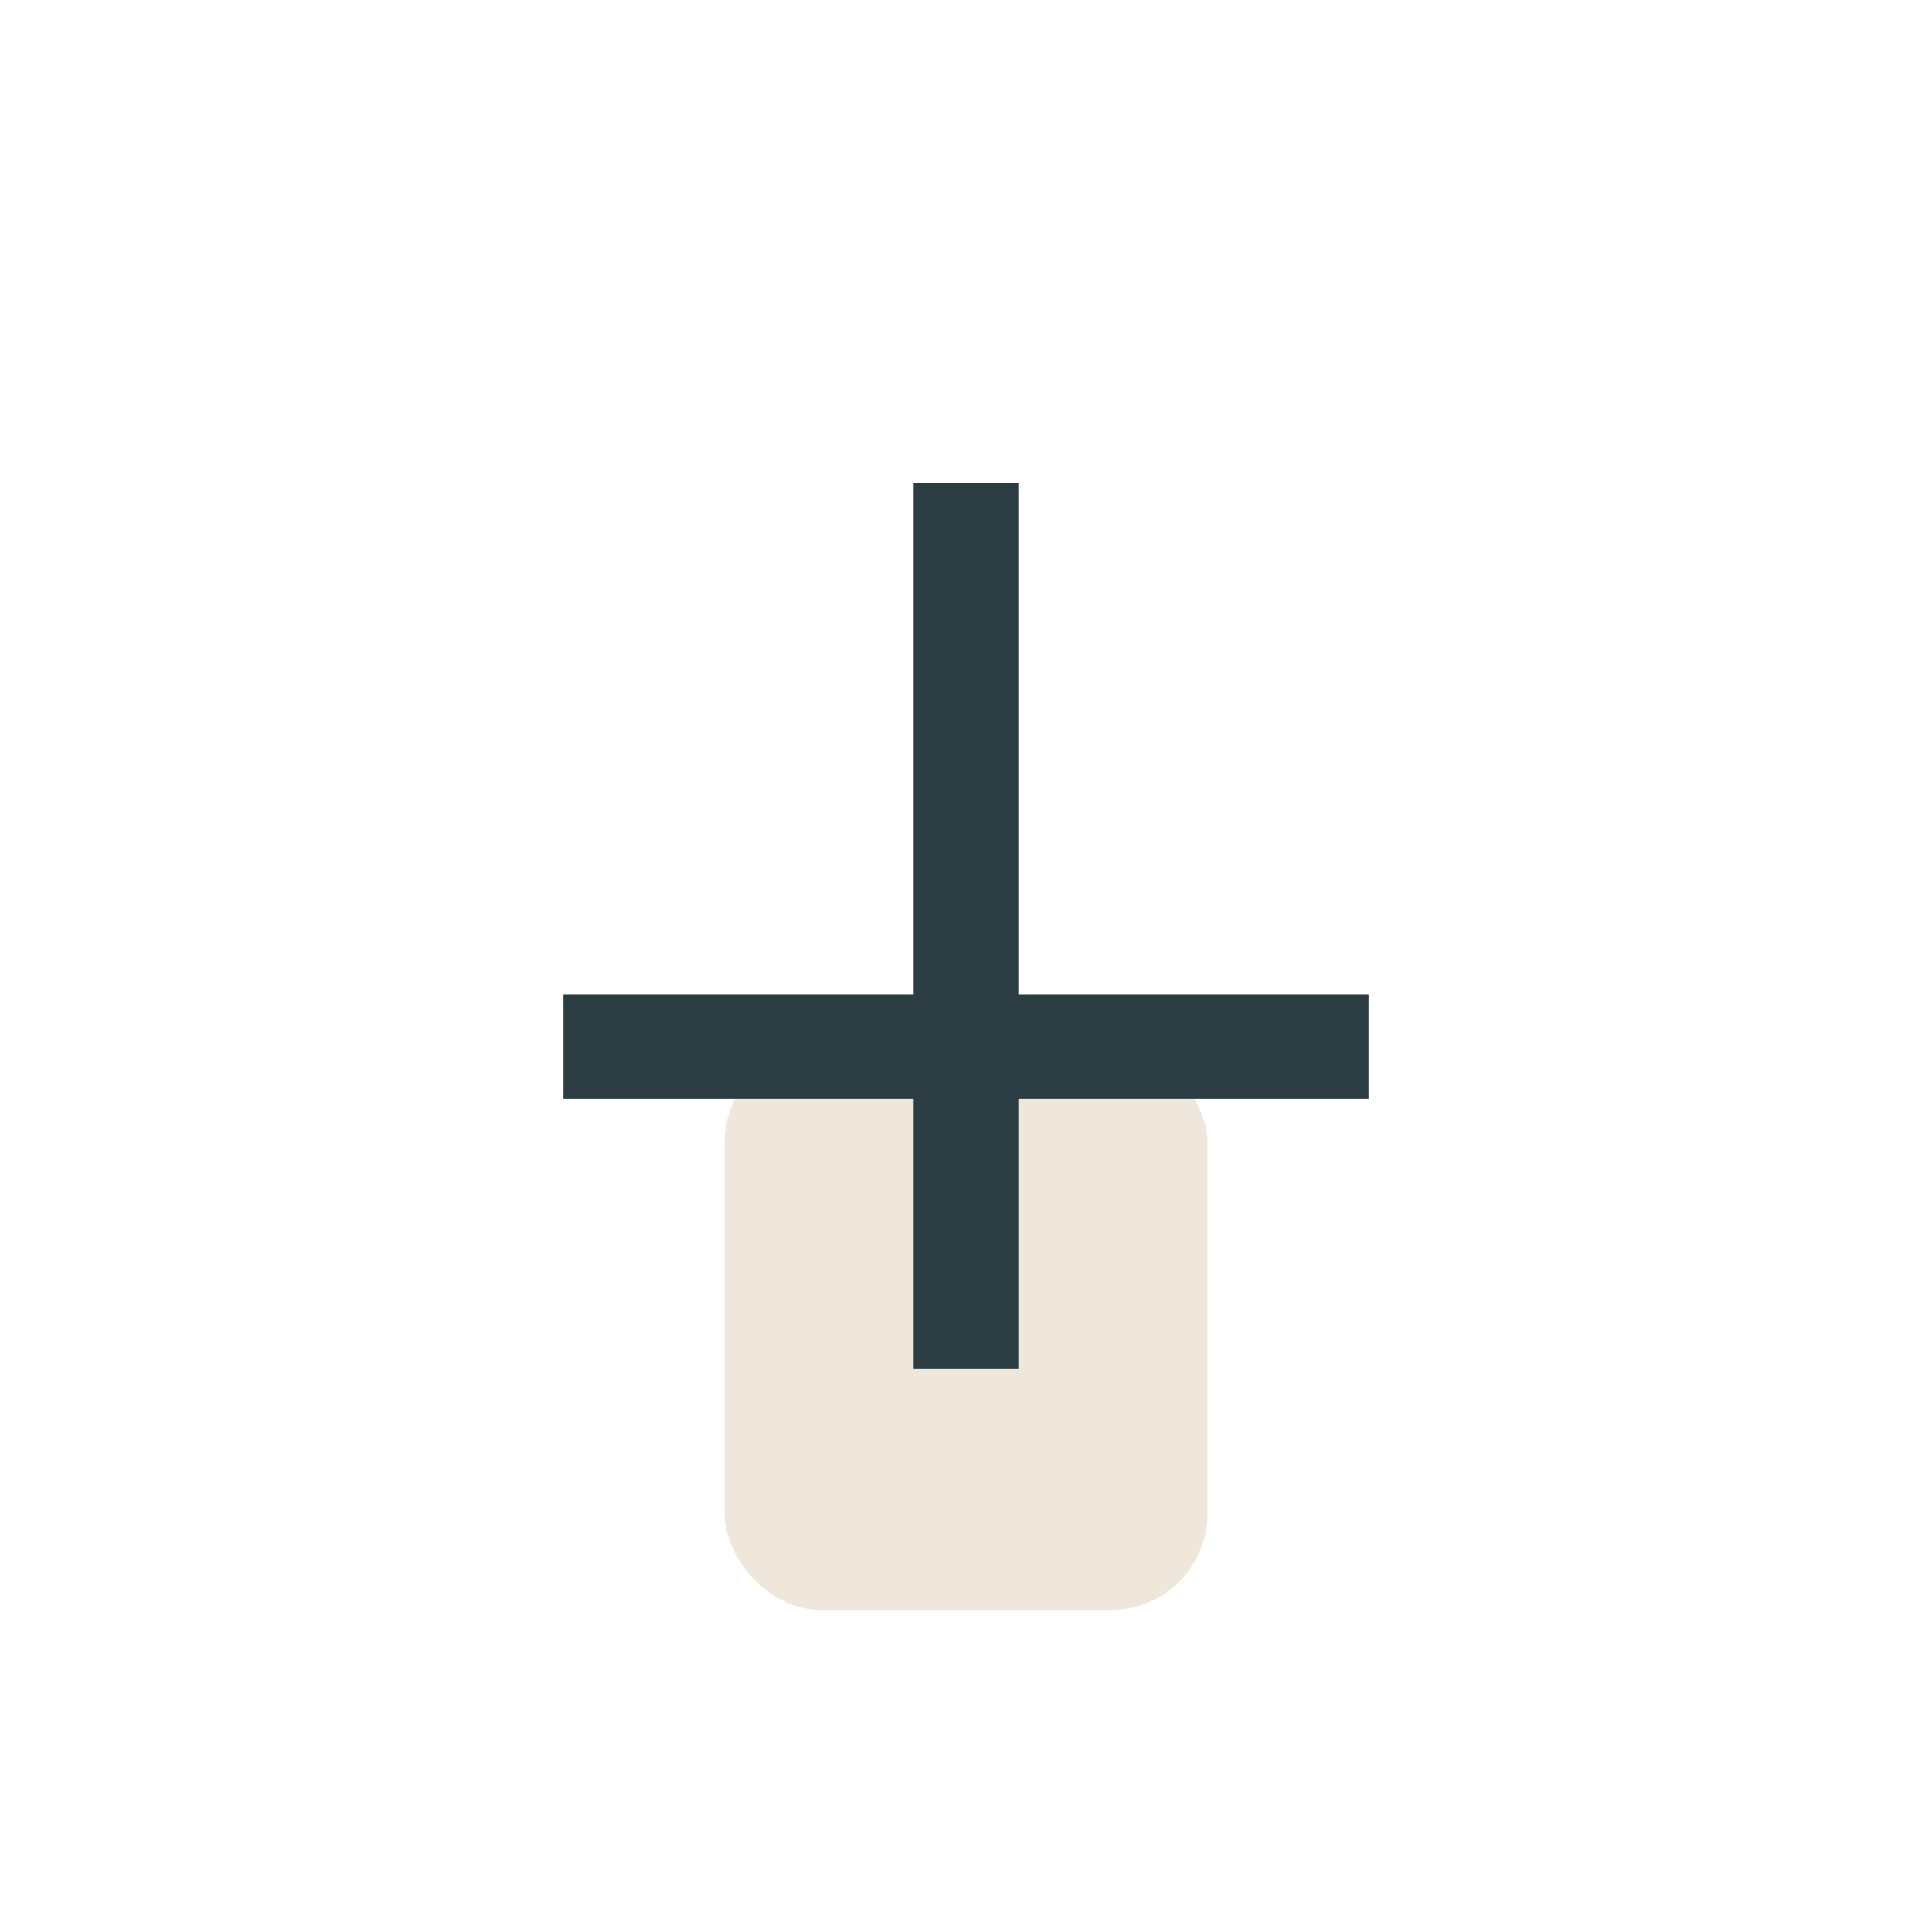
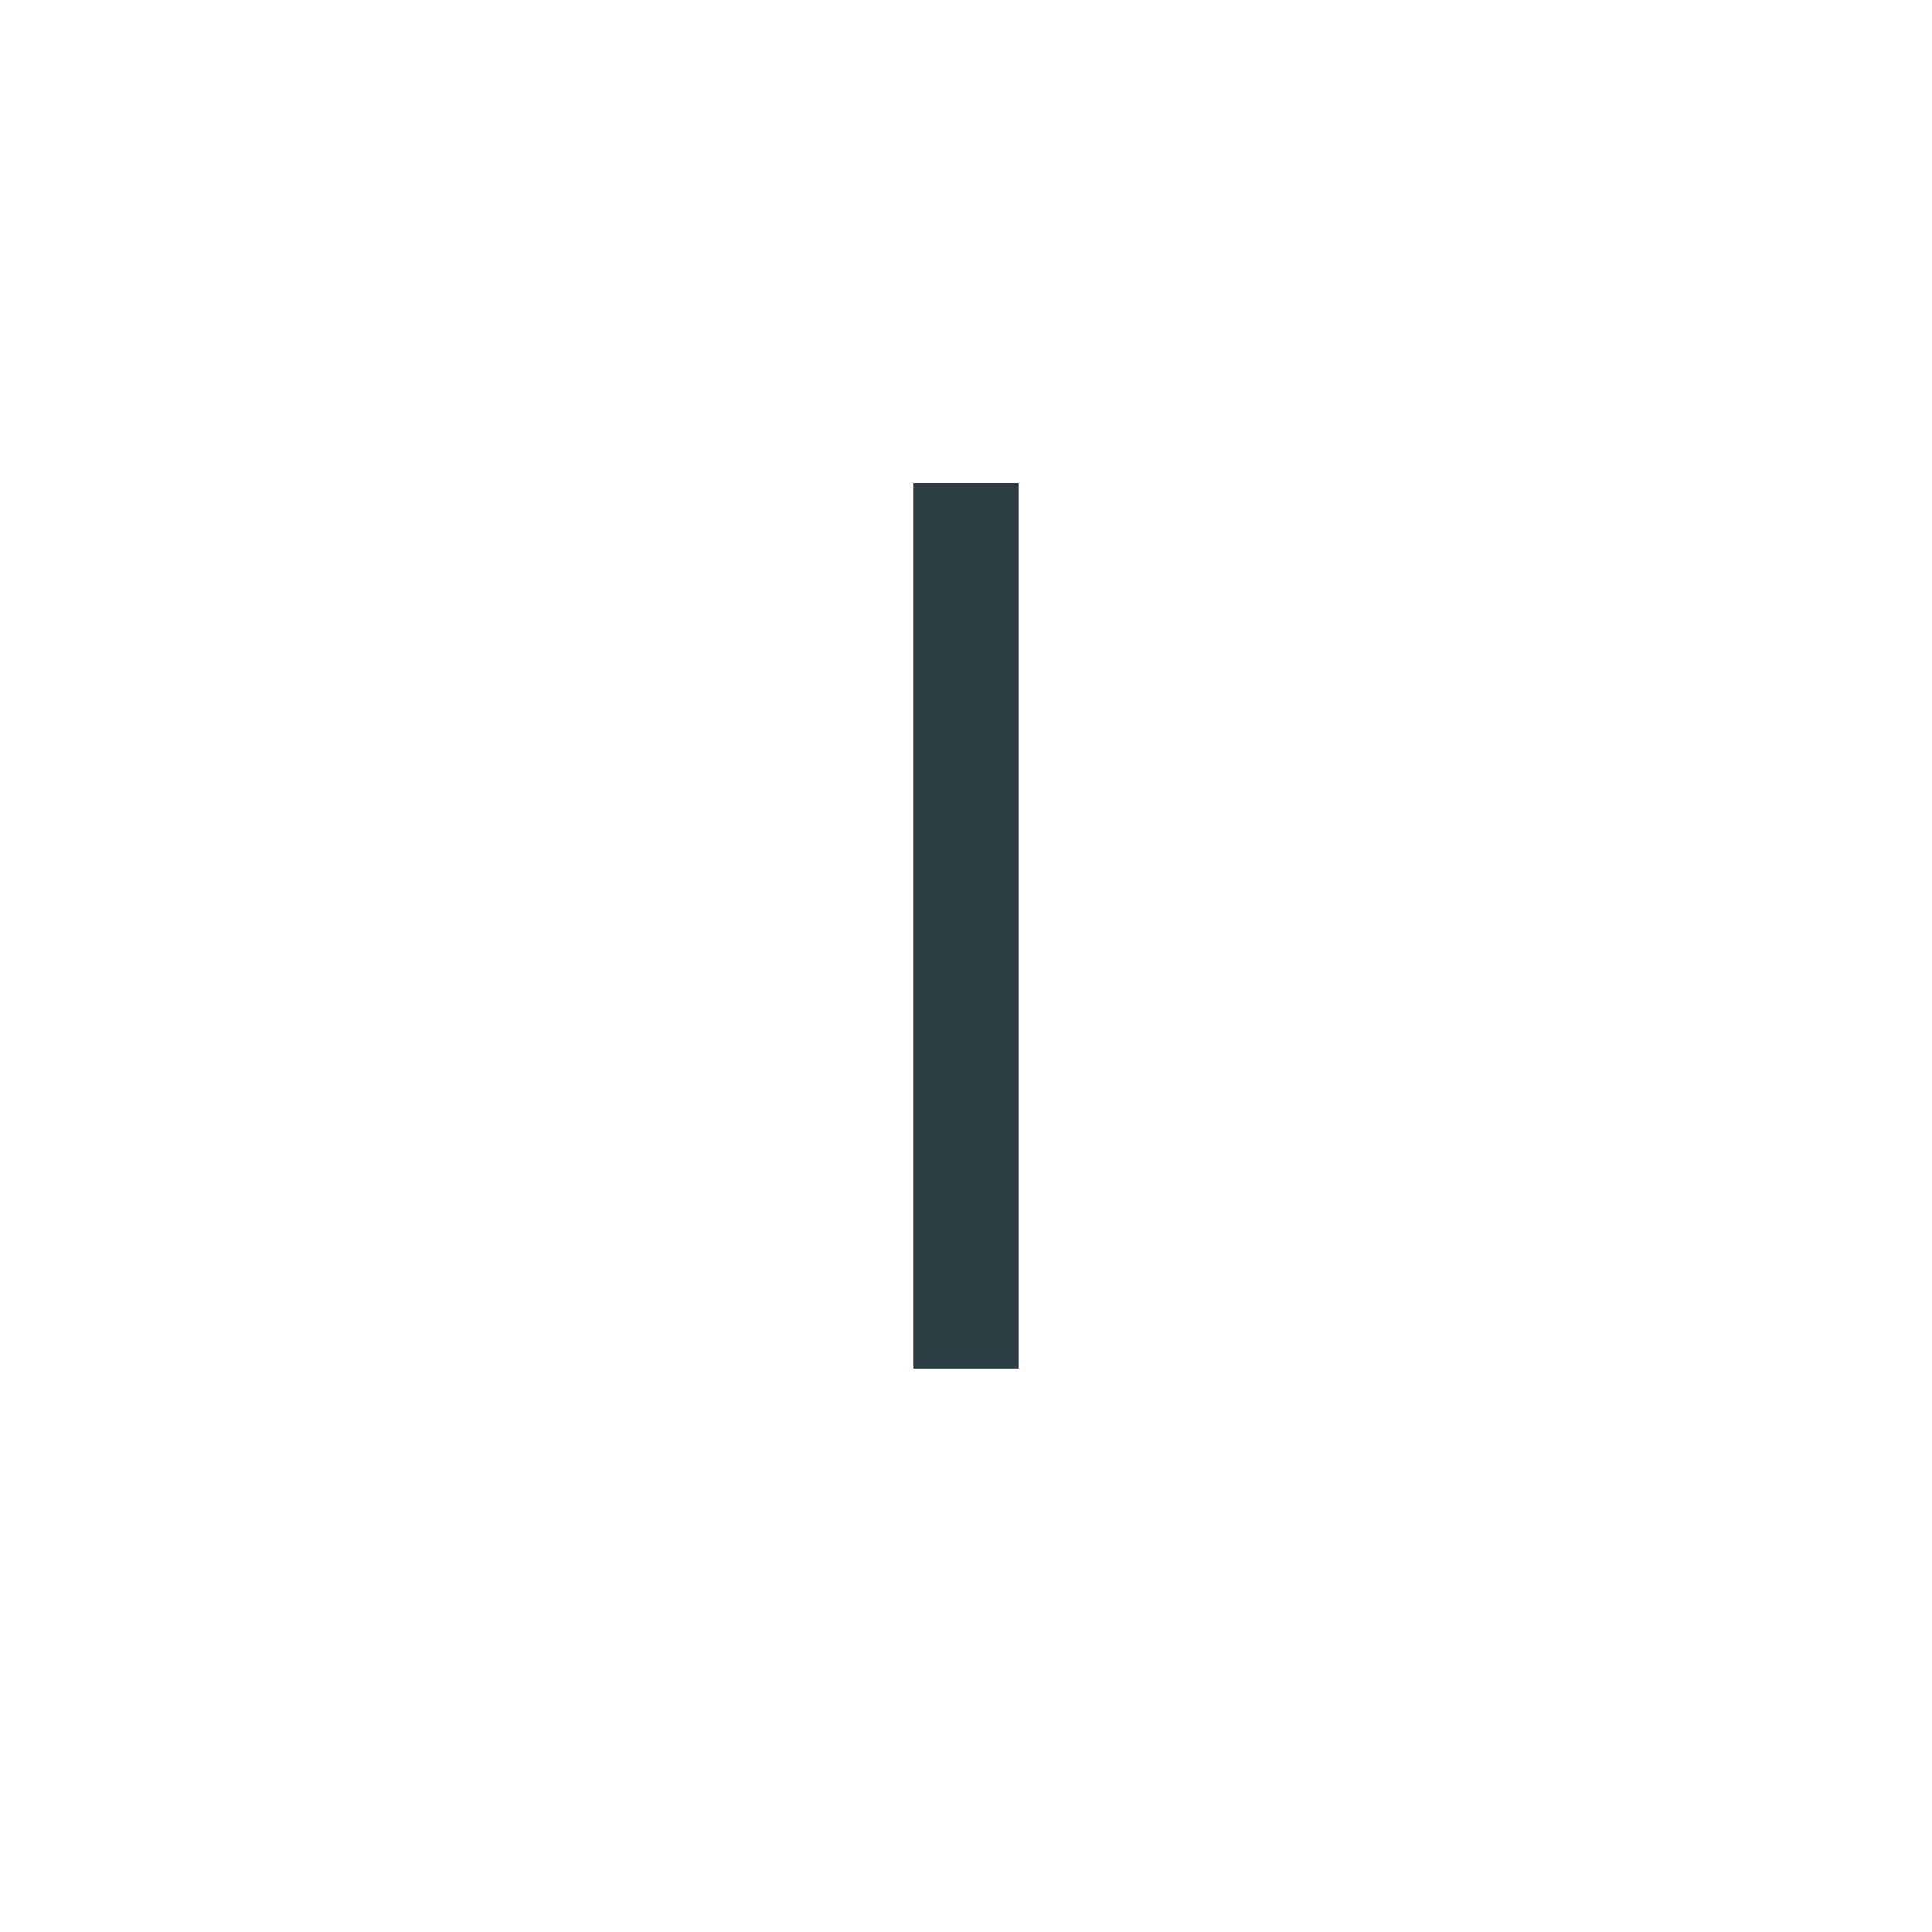
<svg xmlns="http://www.w3.org/2000/svg" width="24" height="24" viewBox="0 0 24 24">
-   <rect x="9" y="13" width="6" height="7" rx="1.2" fill="#EFE7DB" />
-   <path d="M12 6v11M7 13h10" stroke="#2B3D43" stroke-width="1.3" />
+   <path d="M12 6v11M7 13" stroke="#2B3D43" stroke-width="1.3" />
</svg>